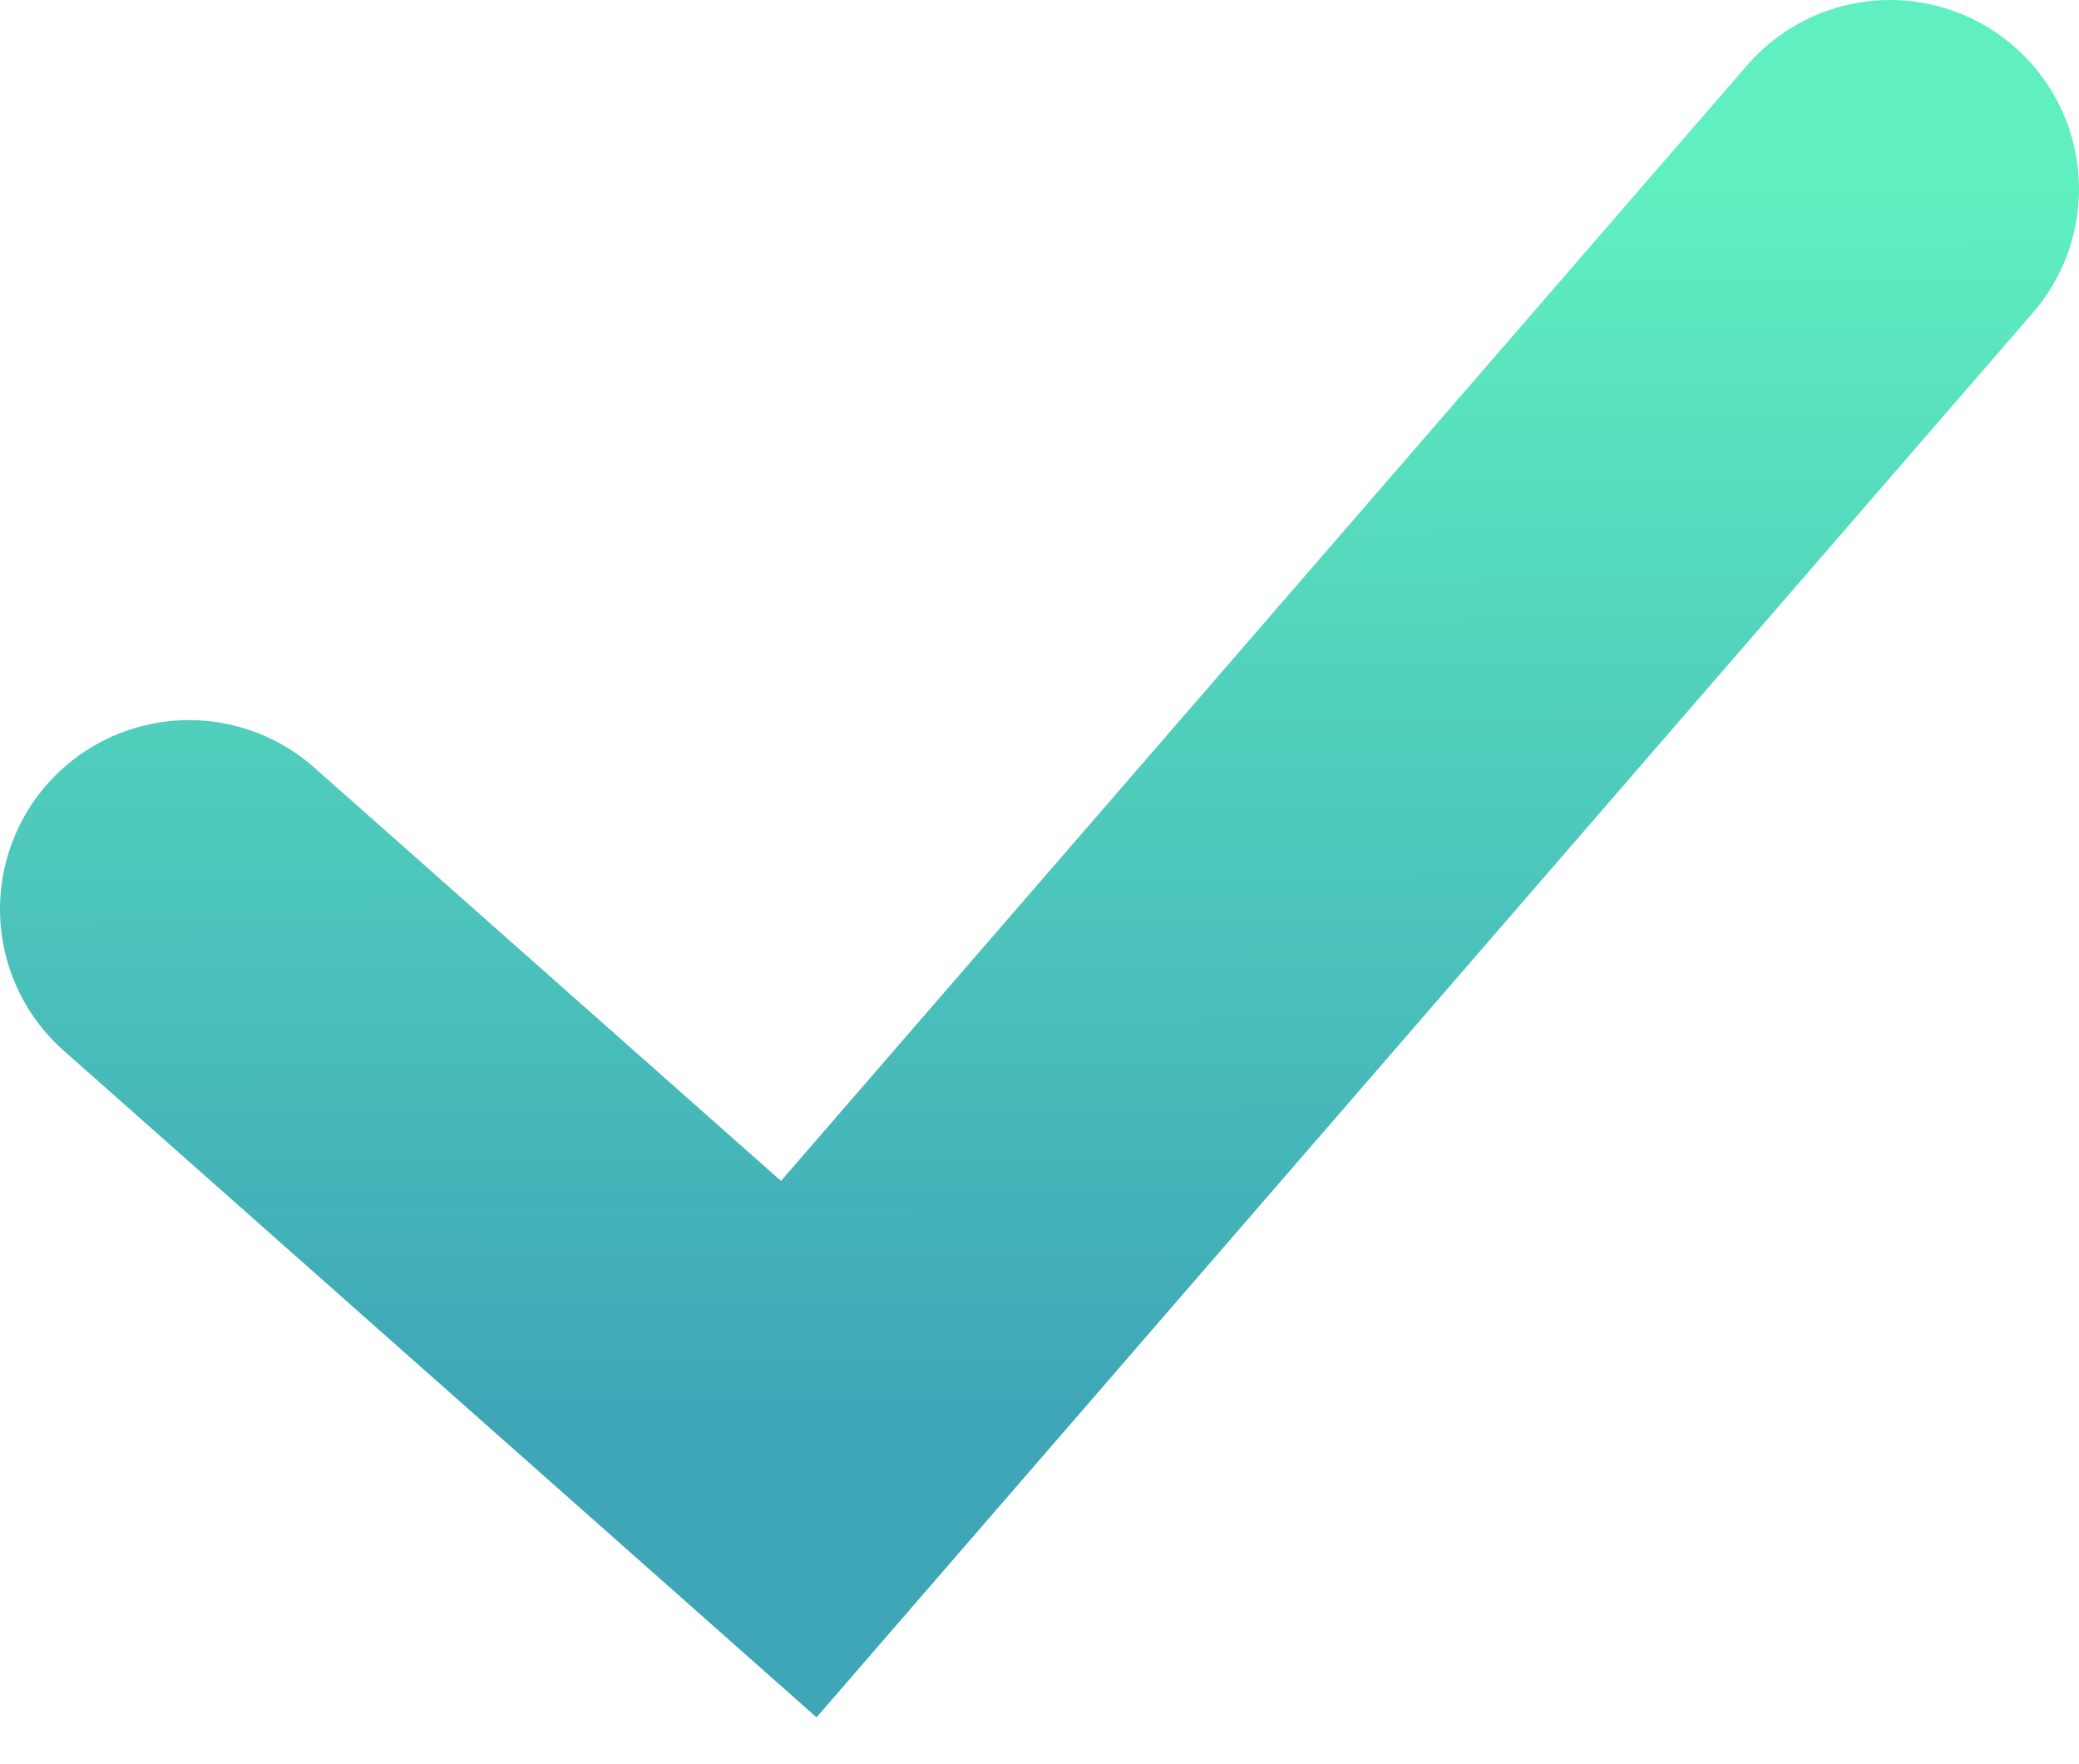
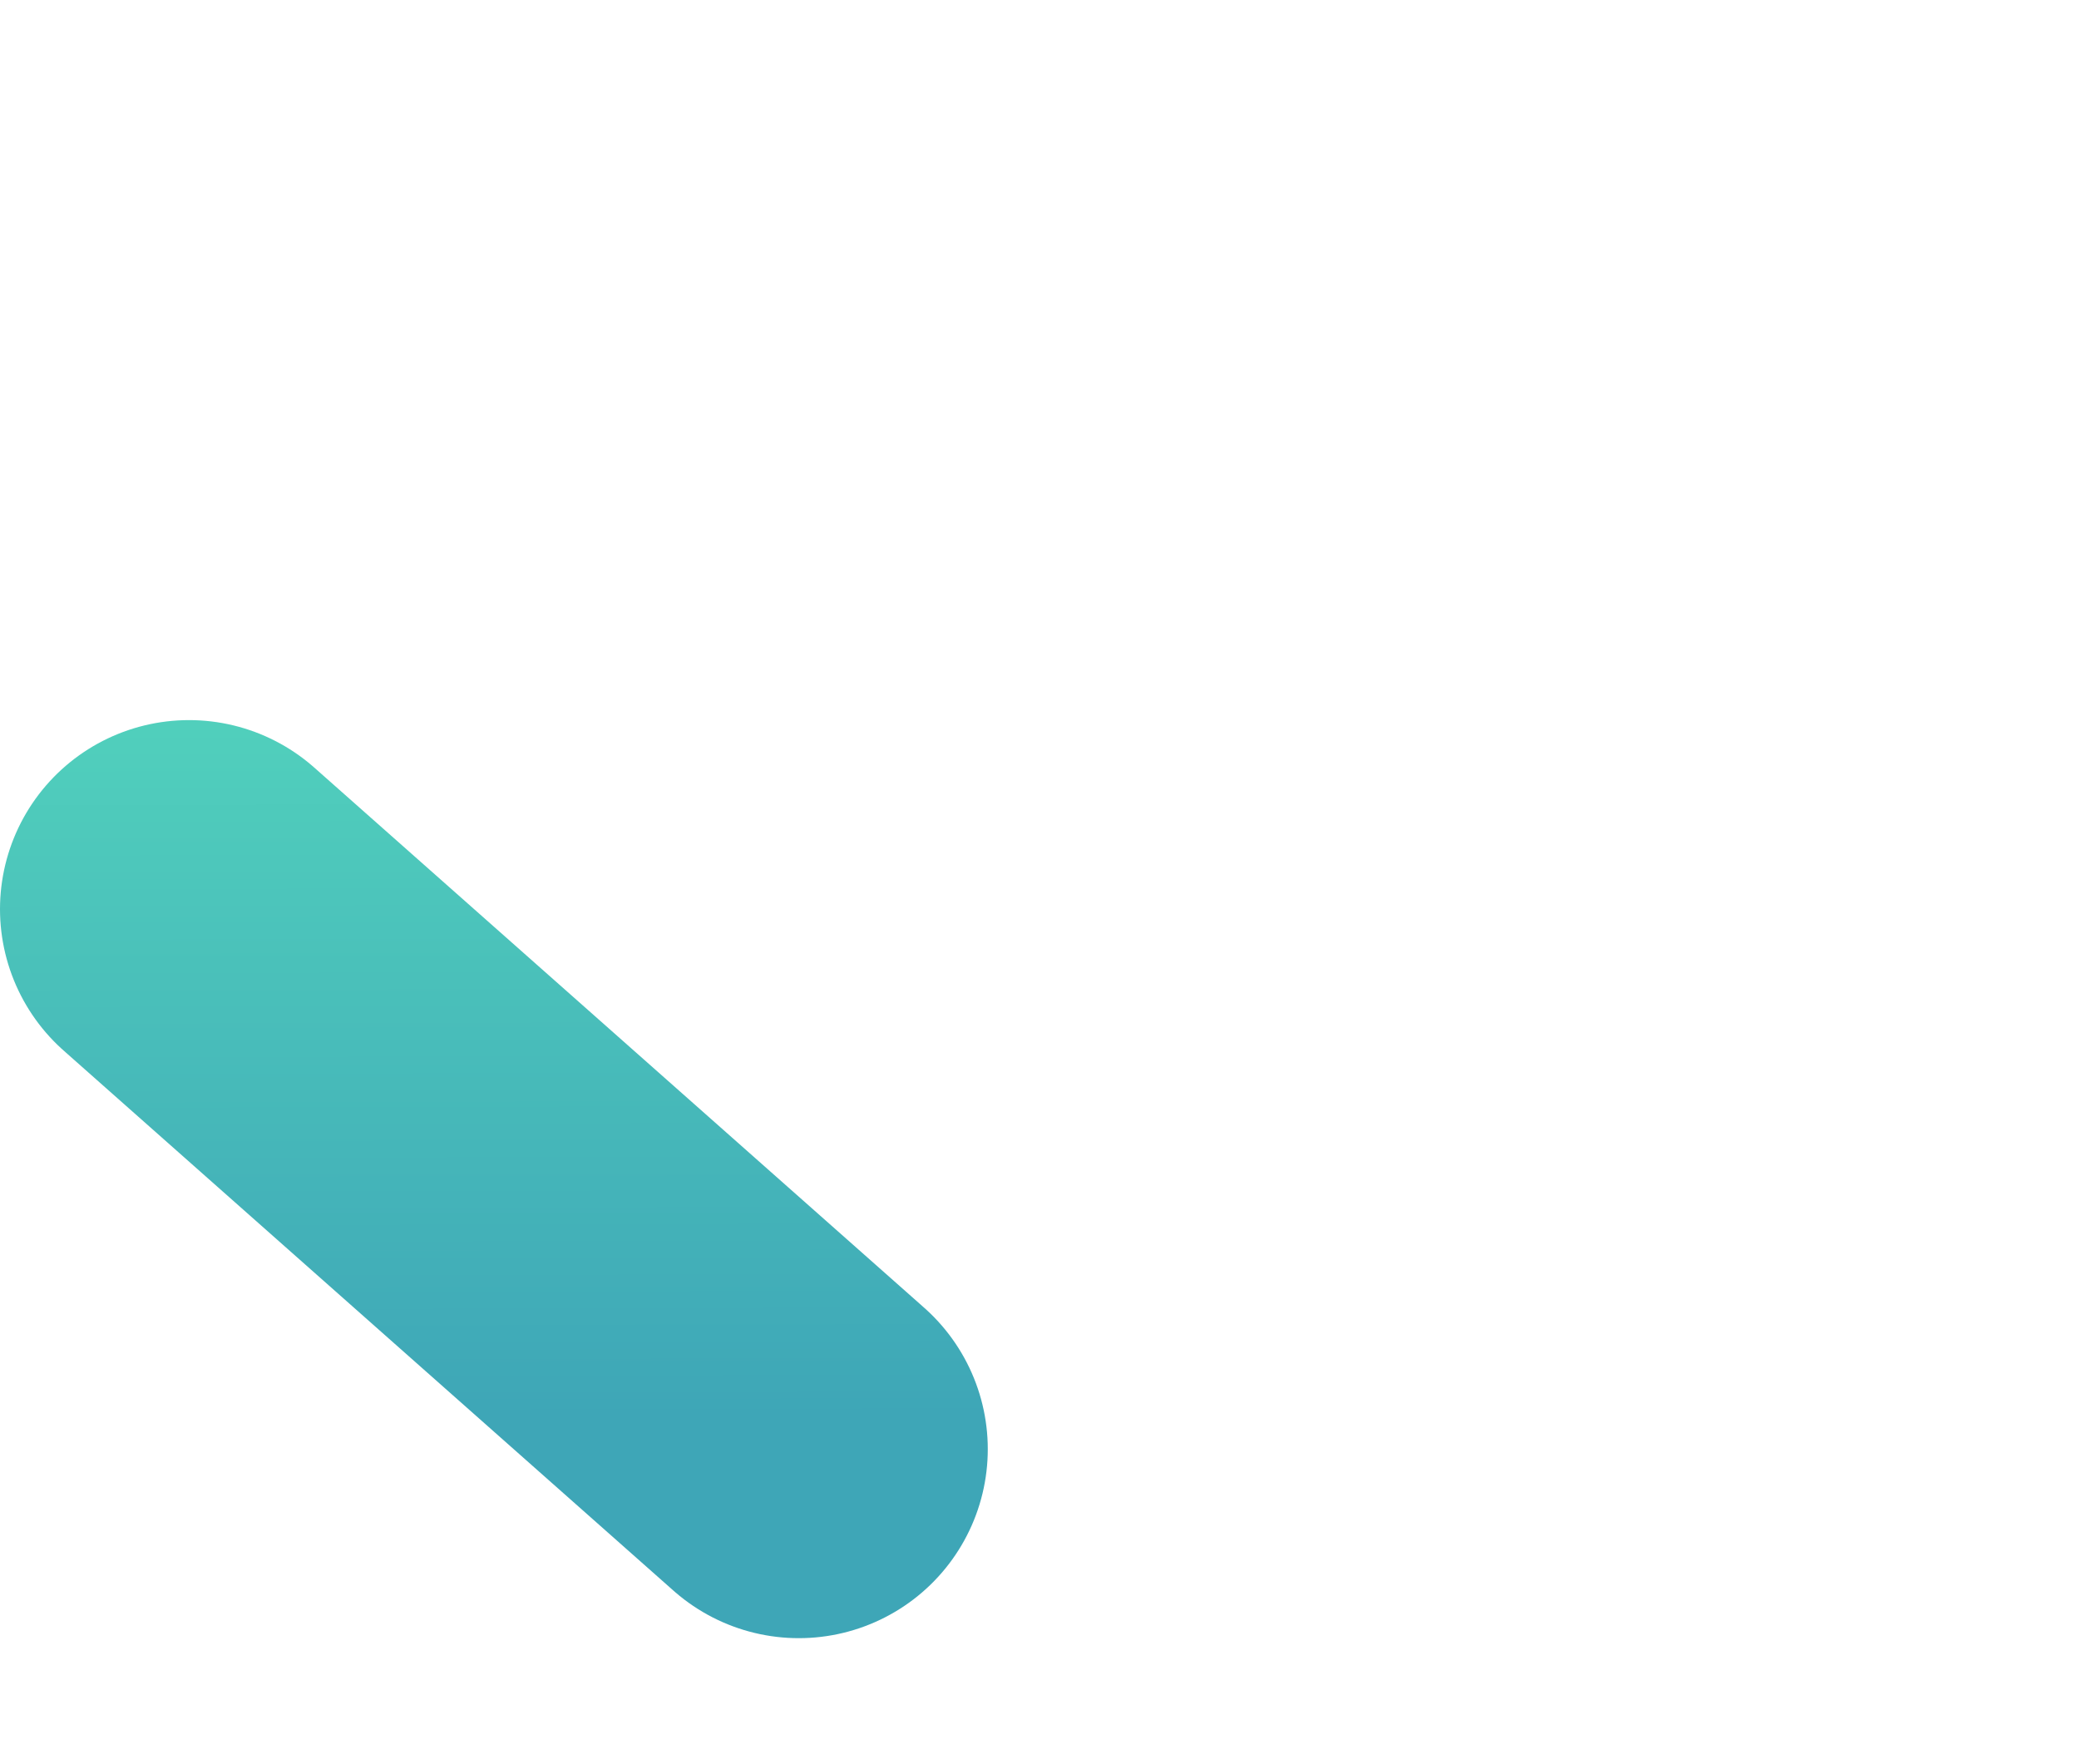
<svg xmlns="http://www.w3.org/2000/svg" width="33" height="28" viewBox="0 0 33 28" fill="none">
-   <path d="M3 14.429L12.679 23L30 3" stroke="url(#paint0_linear_2442_1378)" stroke-width="6" stroke-linecap="round" />
+   <path d="M3 14.429L12.679 23" stroke="url(#paint0_linear_2442_1378)" stroke-width="6" stroke-linecap="round" />
  <defs>
    <linearGradient id="paint0_linear_2442_1378" x1="16.5" y1="3" x2="16.55" y2="23" gradientUnits="userSpaceOnUse">
      <stop stop-color="#5FEFC0" />
      <stop offset="0.974" stop-color="#3EA6B7" />
    </linearGradient>
  </defs>
</svg>